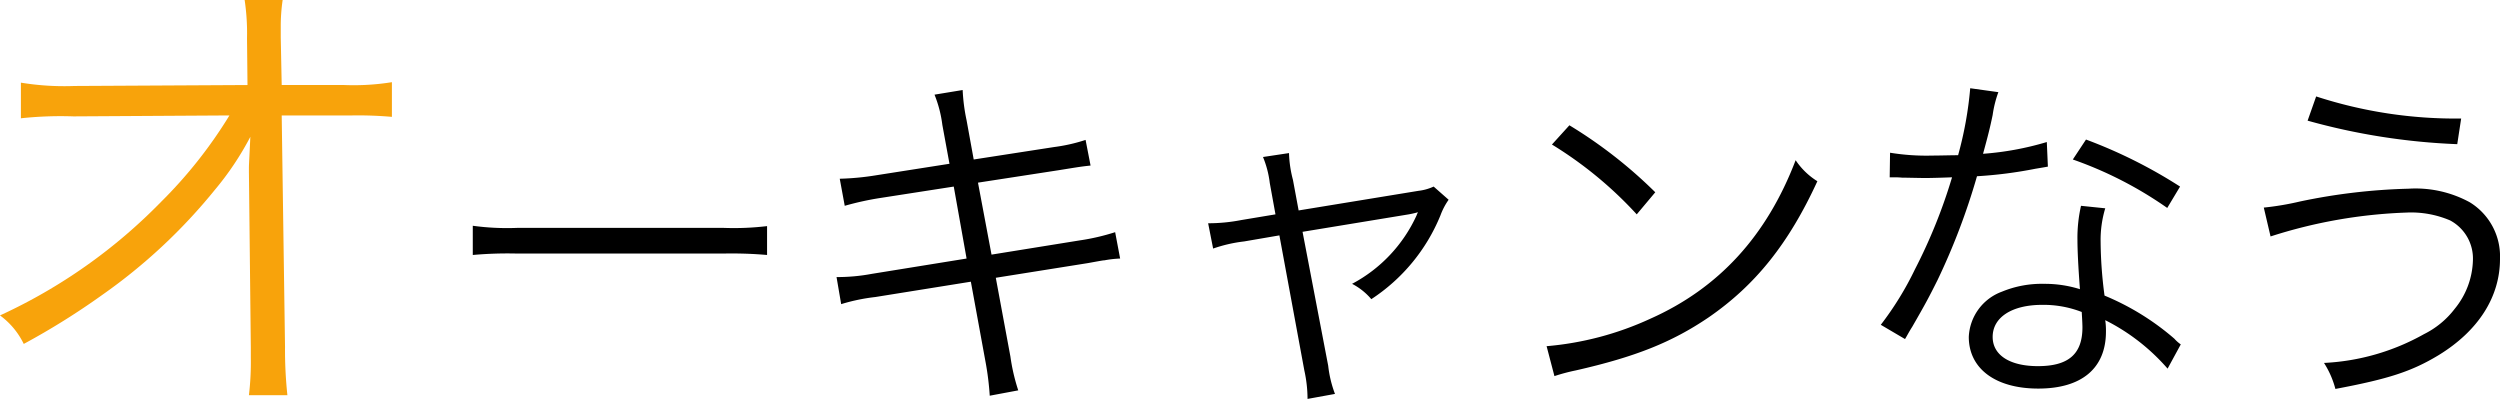
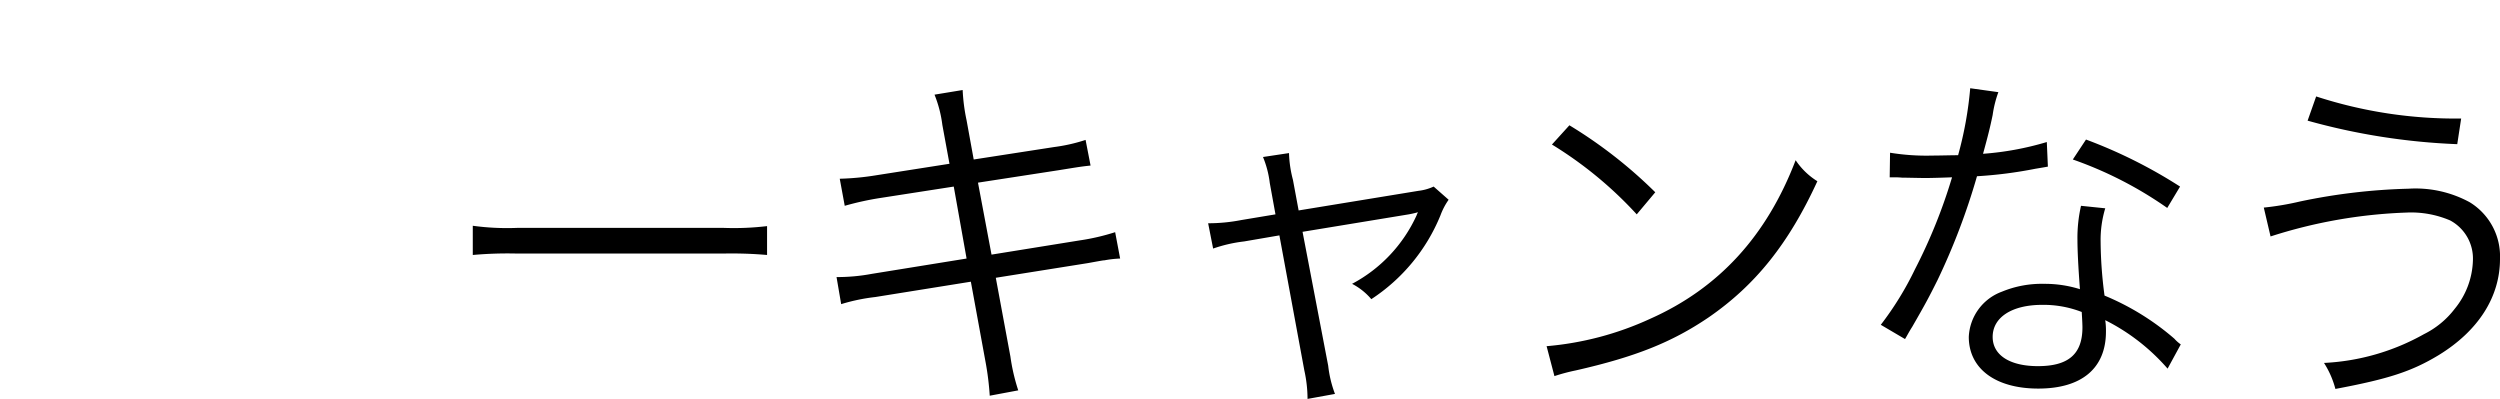
<svg xmlns="http://www.w3.org/2000/svg" width="210.51" height="33.59" viewBox="0 0 210.51 33.59">
  <g id="グループ_29389" data-name="グループ 29389" transform="translate(-80.9 -2927.74)">
    <path id="パス_111091" data-name="パス 111091" d="M-66.79-10.29a32.773,32.773,0,0,1,3.72-.12h17.4a34.319,34.319,0,0,1,3.66.12v-2.43a23.661,23.661,0,0,1-3.63.15H-63.07a21.222,21.222,0,0,1-3.72-.18Zm40.14-7.68-6.12.96a22.474,22.474,0,0,1-3.12.3l.42,2.28a24.71,24.71,0,0,1,3-.66l6.18-.96,1.08,6.06L-33.19-8.7a15.788,15.788,0,0,1-2.97.27l.39,2.28a15.886,15.886,0,0,1,2.88-.6l8.04-1.29,1.23,6.72a23.911,23.911,0,0,1,.36,2.88l2.4-.45a16.278,16.278,0,0,1-.66-2.85l-1.23-6.63,7.53-1.2c.21-.03.36-.06.69-.12.51-.09.81-.15.93-.15a8.866,8.866,0,0,1,1.32-.15l-.42-2.22a18.435,18.435,0,0,1-2.97.69l-7.44,1.2-1.14-6.06,6.81-1.05c1.86-.3,1.86-.3,2.67-.39l-.42-2.16a14.091,14.091,0,0,1-2.64.6l-6.78,1.05-.6-3.3a15.46,15.46,0,0,1-.33-2.55l-2.37.39a10.23,10.23,0,0,1,.66,2.55ZM.8-13.71l-2.88.48a14.468,14.468,0,0,1-2.79.27l.42,2.13a12.09,12.09,0,0,1,2.61-.6l2.97-.51L3.23-.57a11.216,11.216,0,0,1,.27,2.4l2.31-.42A9.733,9.733,0,0,1,5.24-.96L3.08-12.24l8.94-1.47a7.826,7.826,0,0,0,.78-.18,1.894,1.894,0,0,0-.12.27A12.3,12.3,0,0,1,7.25-7.86,5.312,5.312,0,0,1,8.87-6.57a15.363,15.363,0,0,0,5.82-7.05,5.741,5.741,0,0,1,.69-1.32l-1.26-1.11a4.245,4.245,0,0,1-1.29.36L2.75-14.04l-.48-2.58a9.806,9.806,0,0,1-.33-2.25l-2.19.33a8.309,8.309,0,0,1,.57,2.19Zm23.28-5.88a33.127,33.127,0,0,1,7.14,5.88l1.56-1.86a39.081,39.081,0,0,0-7.23-5.64Zm.21,19.5a15.762,15.762,0,0,1,1.8-.48c5.01-1.14,8.1-2.37,11.19-4.47,3.96-2.73,6.75-6.24,9.15-11.46a6.009,6.009,0,0,1-1.83-1.77C42.17-11.91,38.15-7.5,32.36-4.92a26.112,26.112,0,0,1-8.73,2.31ZM59.3-24.33a30.865,30.865,0,0,1-1.02,5.64c-.57,0-1.56.03-2.16.03a18.958,18.958,0,0,1-3.57-.24l-.03,2.07h.39c.09,0,.33,0,.66.03.45,0,1.47.03,1.98.03.45,0,1.47-.03,2.22-.06a44.92,44.92,0,0,1-3.12,7.74,26.485,26.485,0,0,1-2.88,4.68l2.04,1.2c.15-.24.33-.6.6-1.02,1.14-1.98,1.41-2.49,2.13-3.93a55.892,55.892,0,0,0,3.33-8.76,36.217,36.217,0,0,0,4.92-.63c.72-.12.72-.12,1.05-.18l-.09-2.07a24.964,24.964,0,0,1-5.37.99c.42-1.53.6-2.25.81-3.27A9.4,9.4,0,0,1,61.67-24Zm17.67,8.28a41.349,41.349,0,0,0-7.92-3.96l-1.11,1.68a32.537,32.537,0,0,1,7.95,4.08Zm.06,13.29a3.036,3.036,0,0,1-.54-.48,21.55,21.55,0,0,0-5.88-3.63,35.787,35.787,0,0,1-.33-4.56,9.208,9.208,0,0,1,.39-2.79l-2.04-.21a12.147,12.147,0,0,0-.3,2.91c0,.75.06,2.16.21,4.11a9.9,9.9,0,0,0-3.03-.45,8.767,8.767,0,0,0-3.54.66,4.255,4.255,0,0,0-2.79,3.81c0,2.67,2.25,4.35,5.85,4.35,3.66,0,5.7-1.71,5.7-4.8a6.218,6.218,0,0,0-.06-.96A17.159,17.159,0,0,1,75.92-.72ZM68.69-5.49s.06.93.06,1.29c0,2.25-1.17,3.27-3.75,3.27-2.37,0-3.81-.93-3.81-2.46,0-1.65,1.62-2.7,4.17-2.7A8.9,8.9,0,0,1,68.69-5.49ZM87.71-21.6a54.614,54.614,0,0,0,12.6,1.98l.33-2.16a37.856,37.856,0,0,1-12.21-1.86Zm-3.12,9.75a41.893,41.893,0,0,1,11.43-2.01,8.356,8.356,0,0,1,3.69.66,3.639,3.639,0,0,1,1.92,3.36,6.716,6.716,0,0,1-1.53,4.08,7.344,7.344,0,0,1-2.58,2.13A19.045,19.045,0,0,1,89.09-1.2,7.613,7.613,0,0,1,90.05.99c4.47-.84,6.42-1.47,8.7-2.85,3.33-2.04,5.16-4.89,5.16-8.1a5.336,5.336,0,0,0-2.55-4.77,9.54,9.54,0,0,0-5.16-1.14,50.126,50.126,0,0,0-9.15,1.08,23.6,23.6,0,0,1-3.03.51Z" transform="translate(187.5 2959.5)" />
-     <path id="パス_111092" data-name="パス 111092" d="M-85.64-17.48v.24l.16,14.72v.88a23.644,23.644,0,0,1-.16,3.16h3.24a36.32,36.32,0,0,1-.2-4.08l-.28-19.48h5.96a32.728,32.728,0,0,1,3.32.12v-2.92a20.214,20.214,0,0,1-4,.24h-5.28l-.08-4v-.96a15.364,15.364,0,0,1,.16-2.2H-86a19.061,19.061,0,0,1,.2,3.24l.04,3.92-14.56.08a22.6,22.6,0,0,1-4.52-.28v3a31.43,31.43,0,0,1,4.44-.16l13.12-.08a38.558,38.558,0,0,1-5.76,7.28A45.408,45.408,0,0,1-106.6-5.2a6.448,6.448,0,0,1,2,2.4A61.534,61.534,0,0,0-98-6.92a46.681,46.681,0,0,0,9.48-8.84,24.911,24.911,0,0,0,3-4.48c-.08,1.72-.12,2.32-.12,2.6Z" transform="translate(187.5 2959.5)" fill="#f8a30b" />
  </g>
</svg>